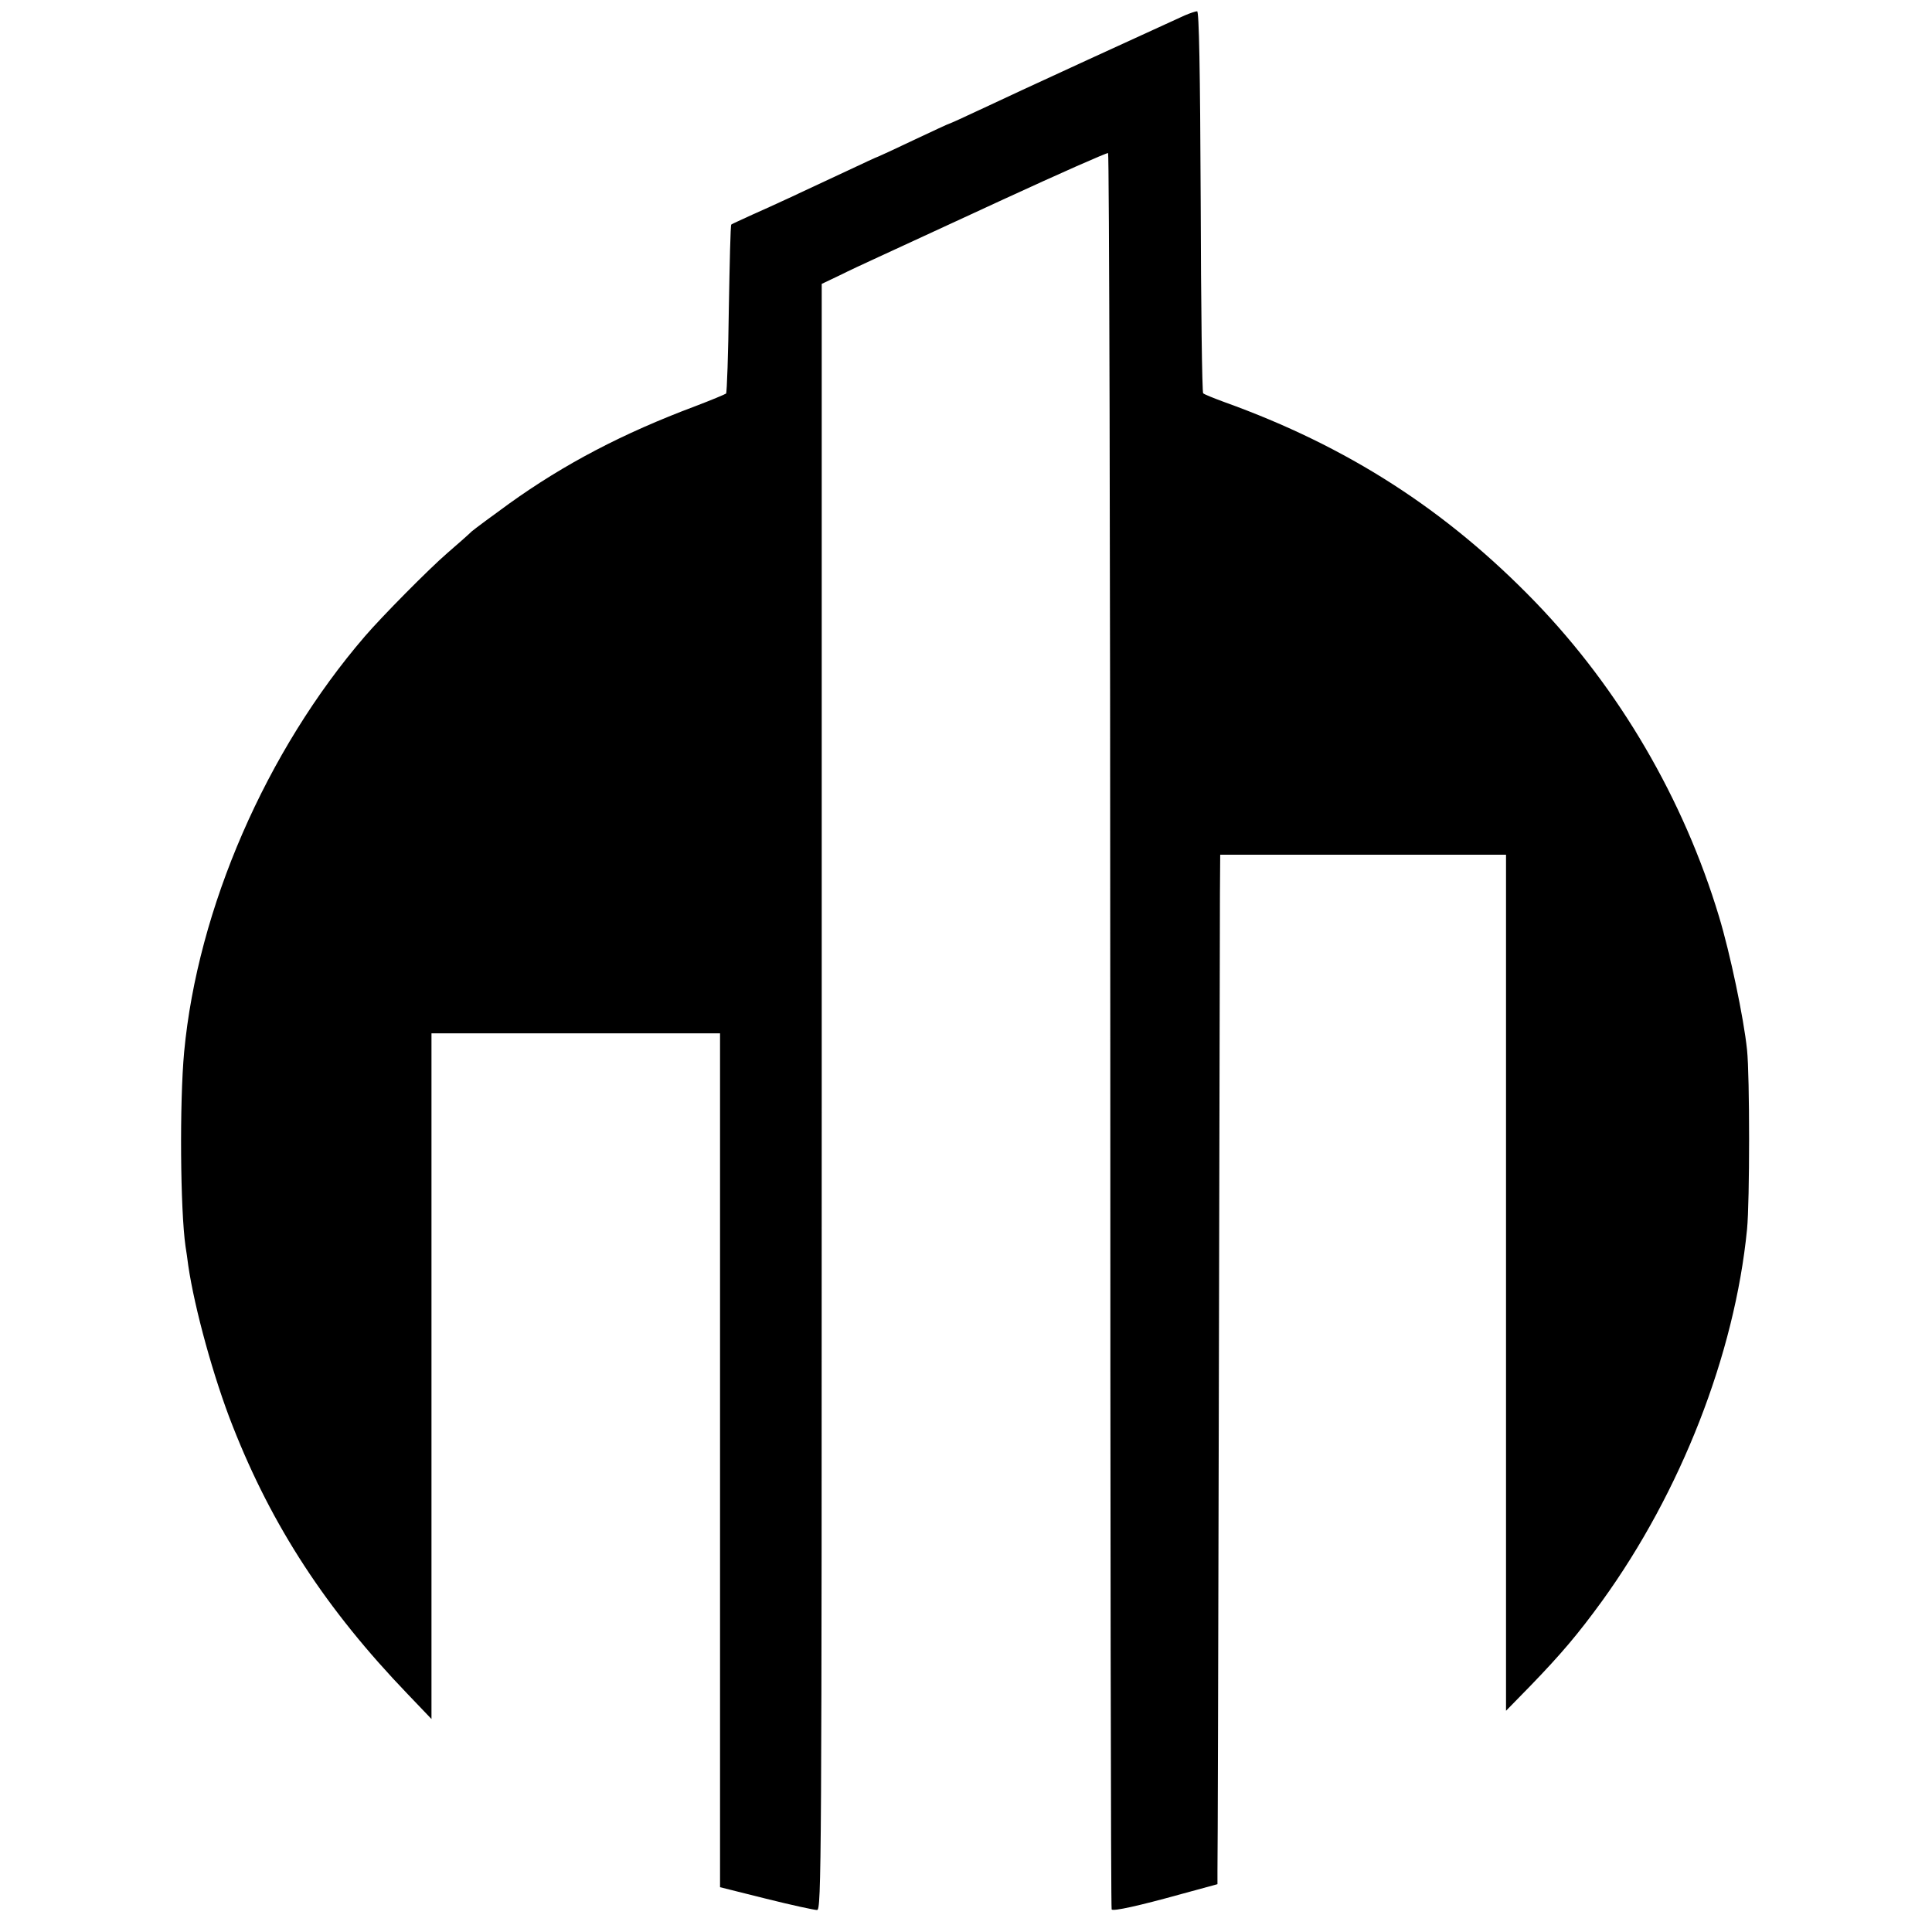
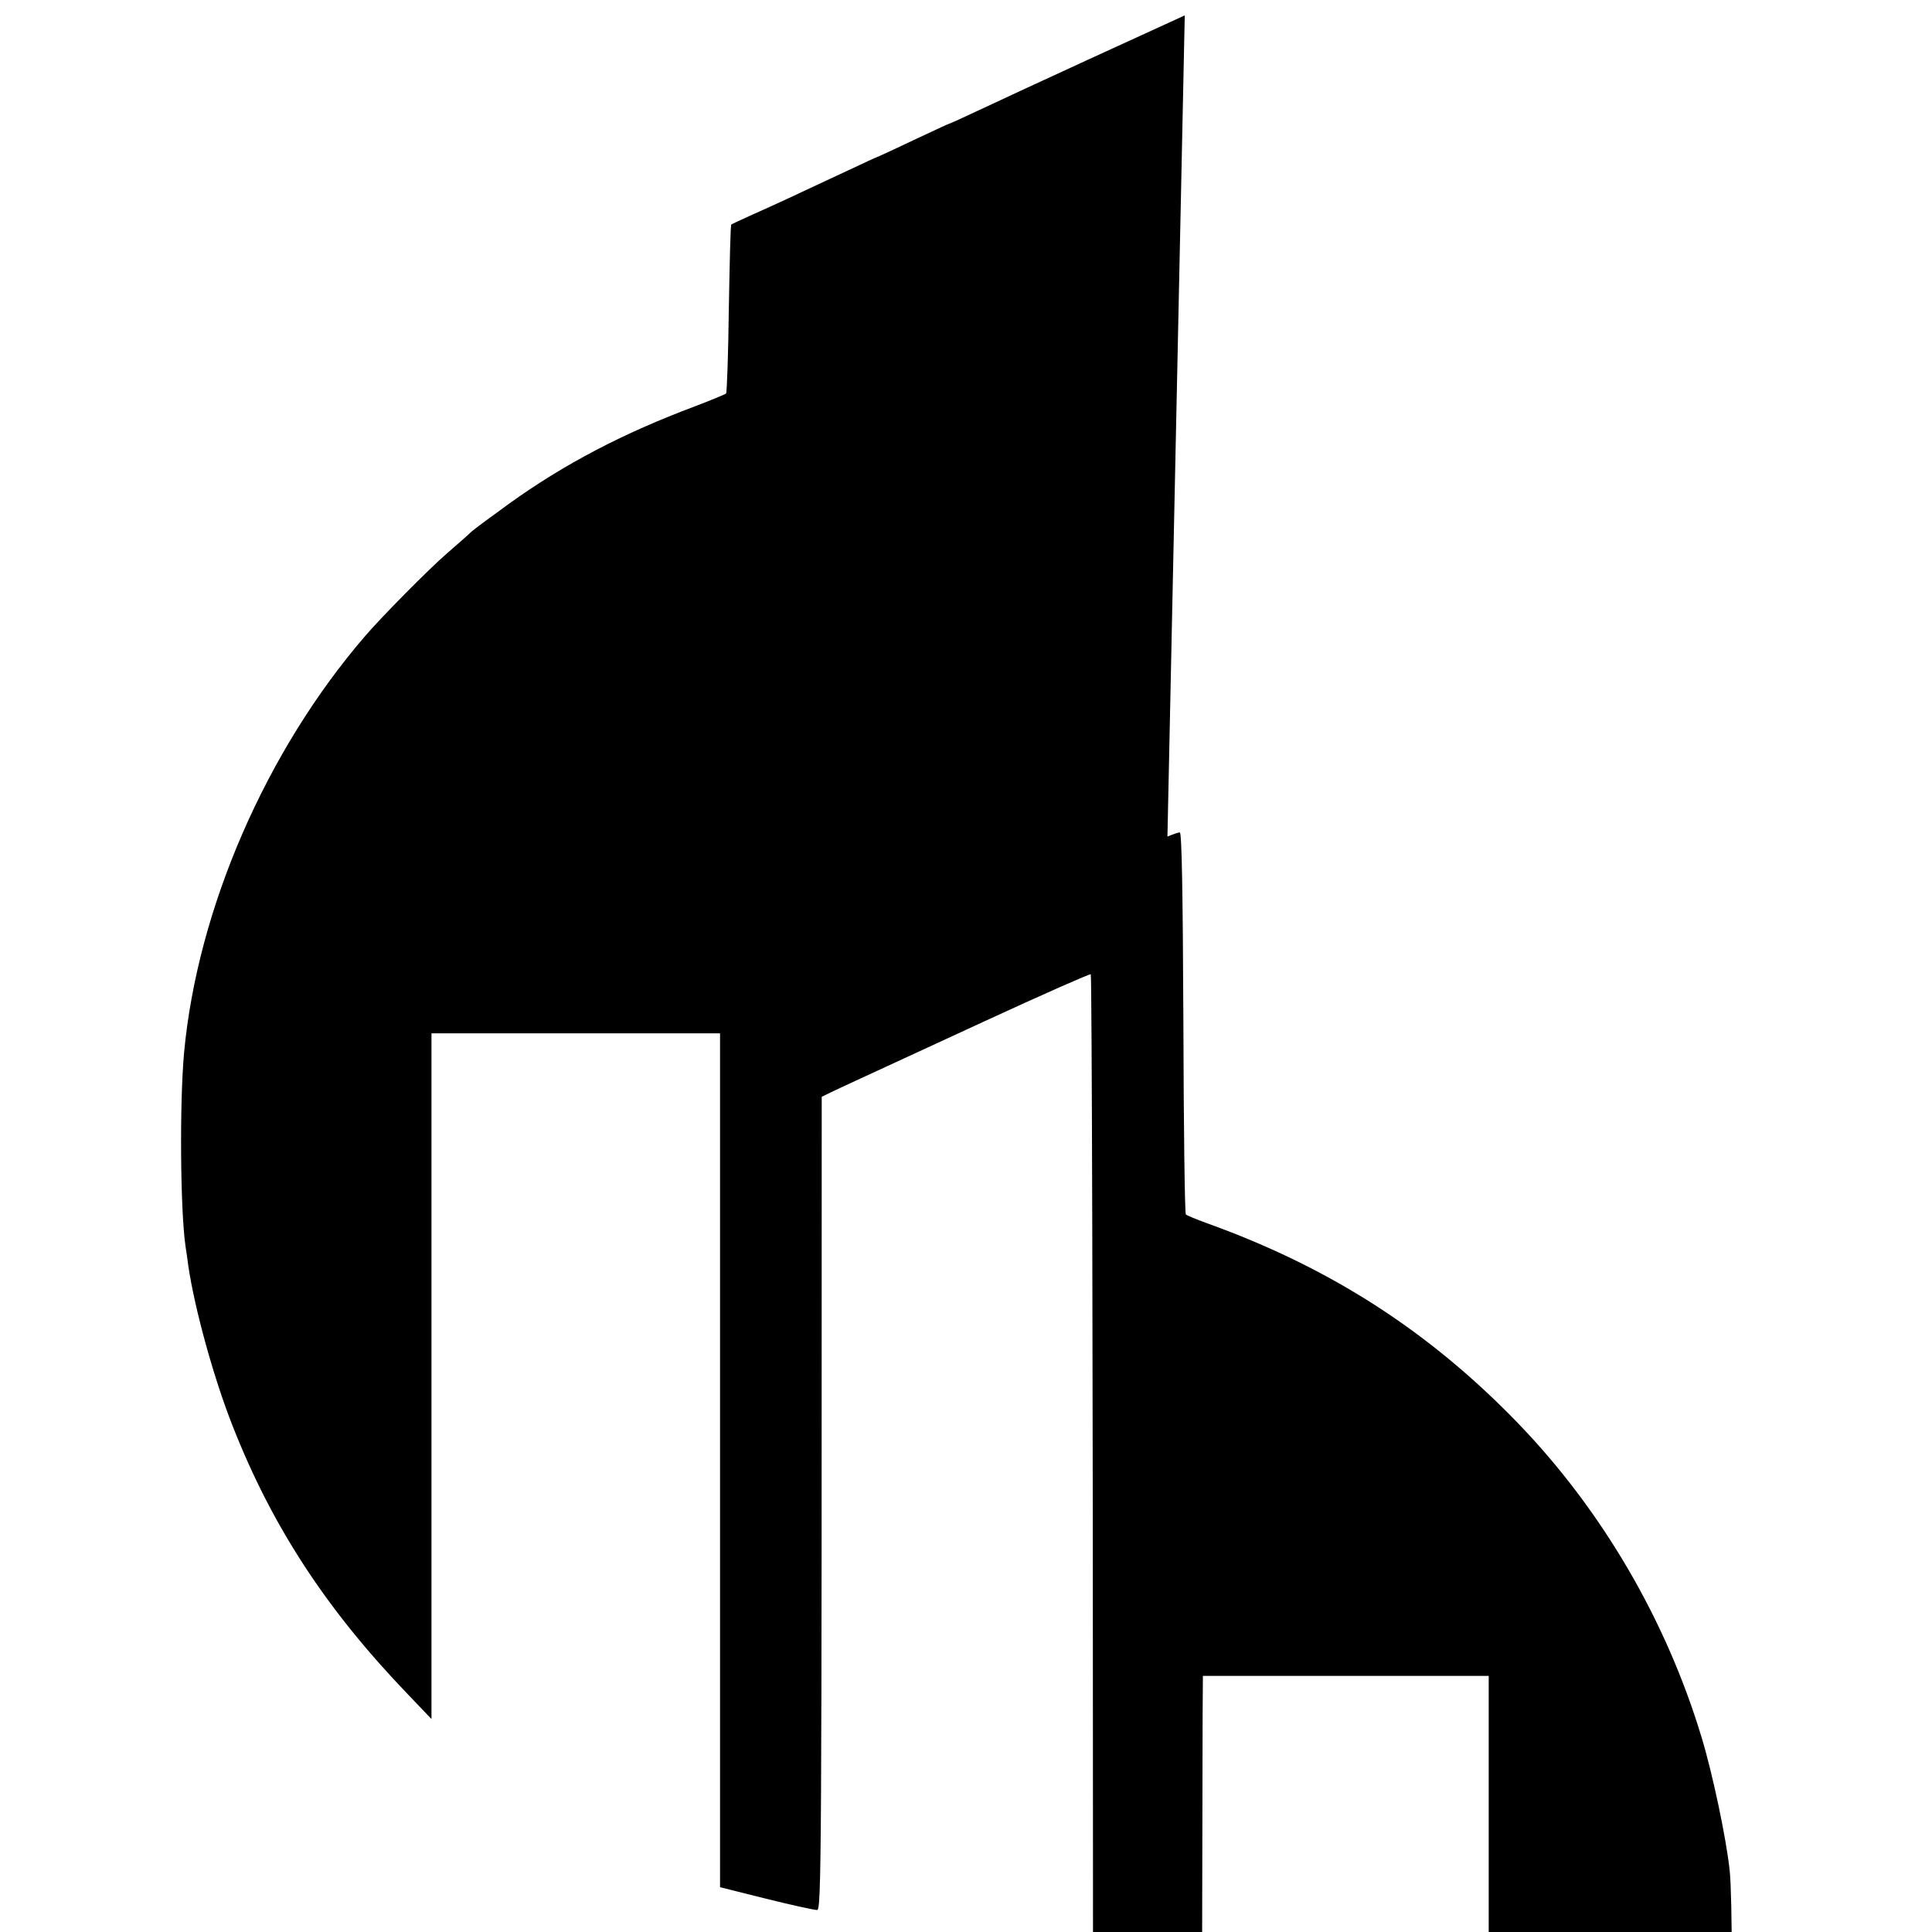
<svg xmlns="http://www.w3.org/2000/svg" version="1.0" width="703pt" height="703pt" viewBox="0 0 703 703" preserveAspectRatio="xMidYMid meet">
  <g transform="translate(0,703) scale(0.1,-0.1)" fill="#000000" stroke="none">
-     <path d="M4311 6974 c-58 -26 -640 -293 -749 -345 -57 -27 -106 -49 -108 -49 -2 0 -60 -27 -130 -60 -69 -33 -128 -60 -129 -60 -2 0 -52 -23 -111 -51 -190 -89 -267 -125 -344 -159 -41 -19 -77 -35 -79 -37 -3 -2 -6 -139 -9 -306 -2 -166 -7 -305 -10 -309 -4 -3 -54 -24 -112 -46 -264 -99 -476 -210 -678 -355 -62 -45 -123 -90 -136 -101 -12 -12 -52 -47 -89 -79 -68 -59 -238 -231 -299 -302 -360 -418 -609 -991 -658 -1513 -17 -185 -14 -574 5 -707 3 -16 7 -48 10 -70 23 -157 93 -411 162 -585 143 -364 340 -666 637 -975 l86 -90 0 1248 0 1247 525 0 525 0 0 -1554 0 -1553 168 -42 c92 -23 175 -41 185 -41 16 0 17 148 17 2959 l0 2958 63 30 c34 17 98 47 142 67 44 20 249 115 455 210 206 95 378 171 382 169 4 -2 8 -1440 8 -3195 0 -1755 2 -3194 5 -3196 7 -7 98 13 253 56 l132 36 0 51 c1 27 3 806 5 1730 2 924 4 1744 4 1823 l1 142 520 0 520 0 0 -1557 0 -1558 88 90 c114 118 174 189 262 310 286 396 482 896 527 1352 10 102 10 557 0 653 -12 116 -62 353 -102 485 -129 428 -363 828 -669 1145 -323 334 -683 566 -1131 727 -38 14 -73 28 -77 32 -4 3 -8 318 -9 699 -2 482 -6 692 -13 691 -6 0 -26 -7 -45 -15z" />
+     <path d="M4311 6974 c-58 -26 -640 -293 -749 -345 -57 -27 -106 -49 -108 -49 -2 0 -60 -27 -130 -60 -69 -33 -128 -60 -129 -60 -2 0 -52 -23 -111 -51 -190 -89 -267 -125 -344 -159 -41 -19 -77 -35 -79 -37 -3 -2 -6 -139 -9 -306 -2 -166 -7 -305 -10 -309 -4 -3 -54 -24 -112 -46 -264 -99 -476 -210 -678 -355 -62 -45 -123 -90 -136 -101 -12 -12 -52 -47 -89 -79 -68 -59 -238 -231 -299 -302 -360 -418 -609 -991 -658 -1513 -17 -185 -14 -574 5 -707 3 -16 7 -48 10 -70 23 -157 93 -411 162 -585 143 -364 340 -666 637 -975 l86 -90 0 1248 0 1247 525 0 525 0 0 -1554 0 -1553 168 -42 c92 -23 175 -41 185 -41 16 0 17 148 17 2959 c34 17 98 47 142 67 44 20 249 115 455 210 206 95 378 171 382 169 4 -2 8 -1440 8 -3195 0 -1755 2 -3194 5 -3196 7 -7 98 13 253 56 l132 36 0 51 c1 27 3 806 5 1730 2 924 4 1744 4 1823 l1 142 520 0 520 0 0 -1557 0 -1558 88 90 c114 118 174 189 262 310 286 396 482 896 527 1352 10 102 10 557 0 653 -12 116 -62 353 -102 485 -129 428 -363 828 -669 1145 -323 334 -683 566 -1131 727 -38 14 -73 28 -77 32 -4 3 -8 318 -9 699 -2 482 -6 692 -13 691 -6 0 -26 -7 -45 -15z" />
  </g>
</svg>